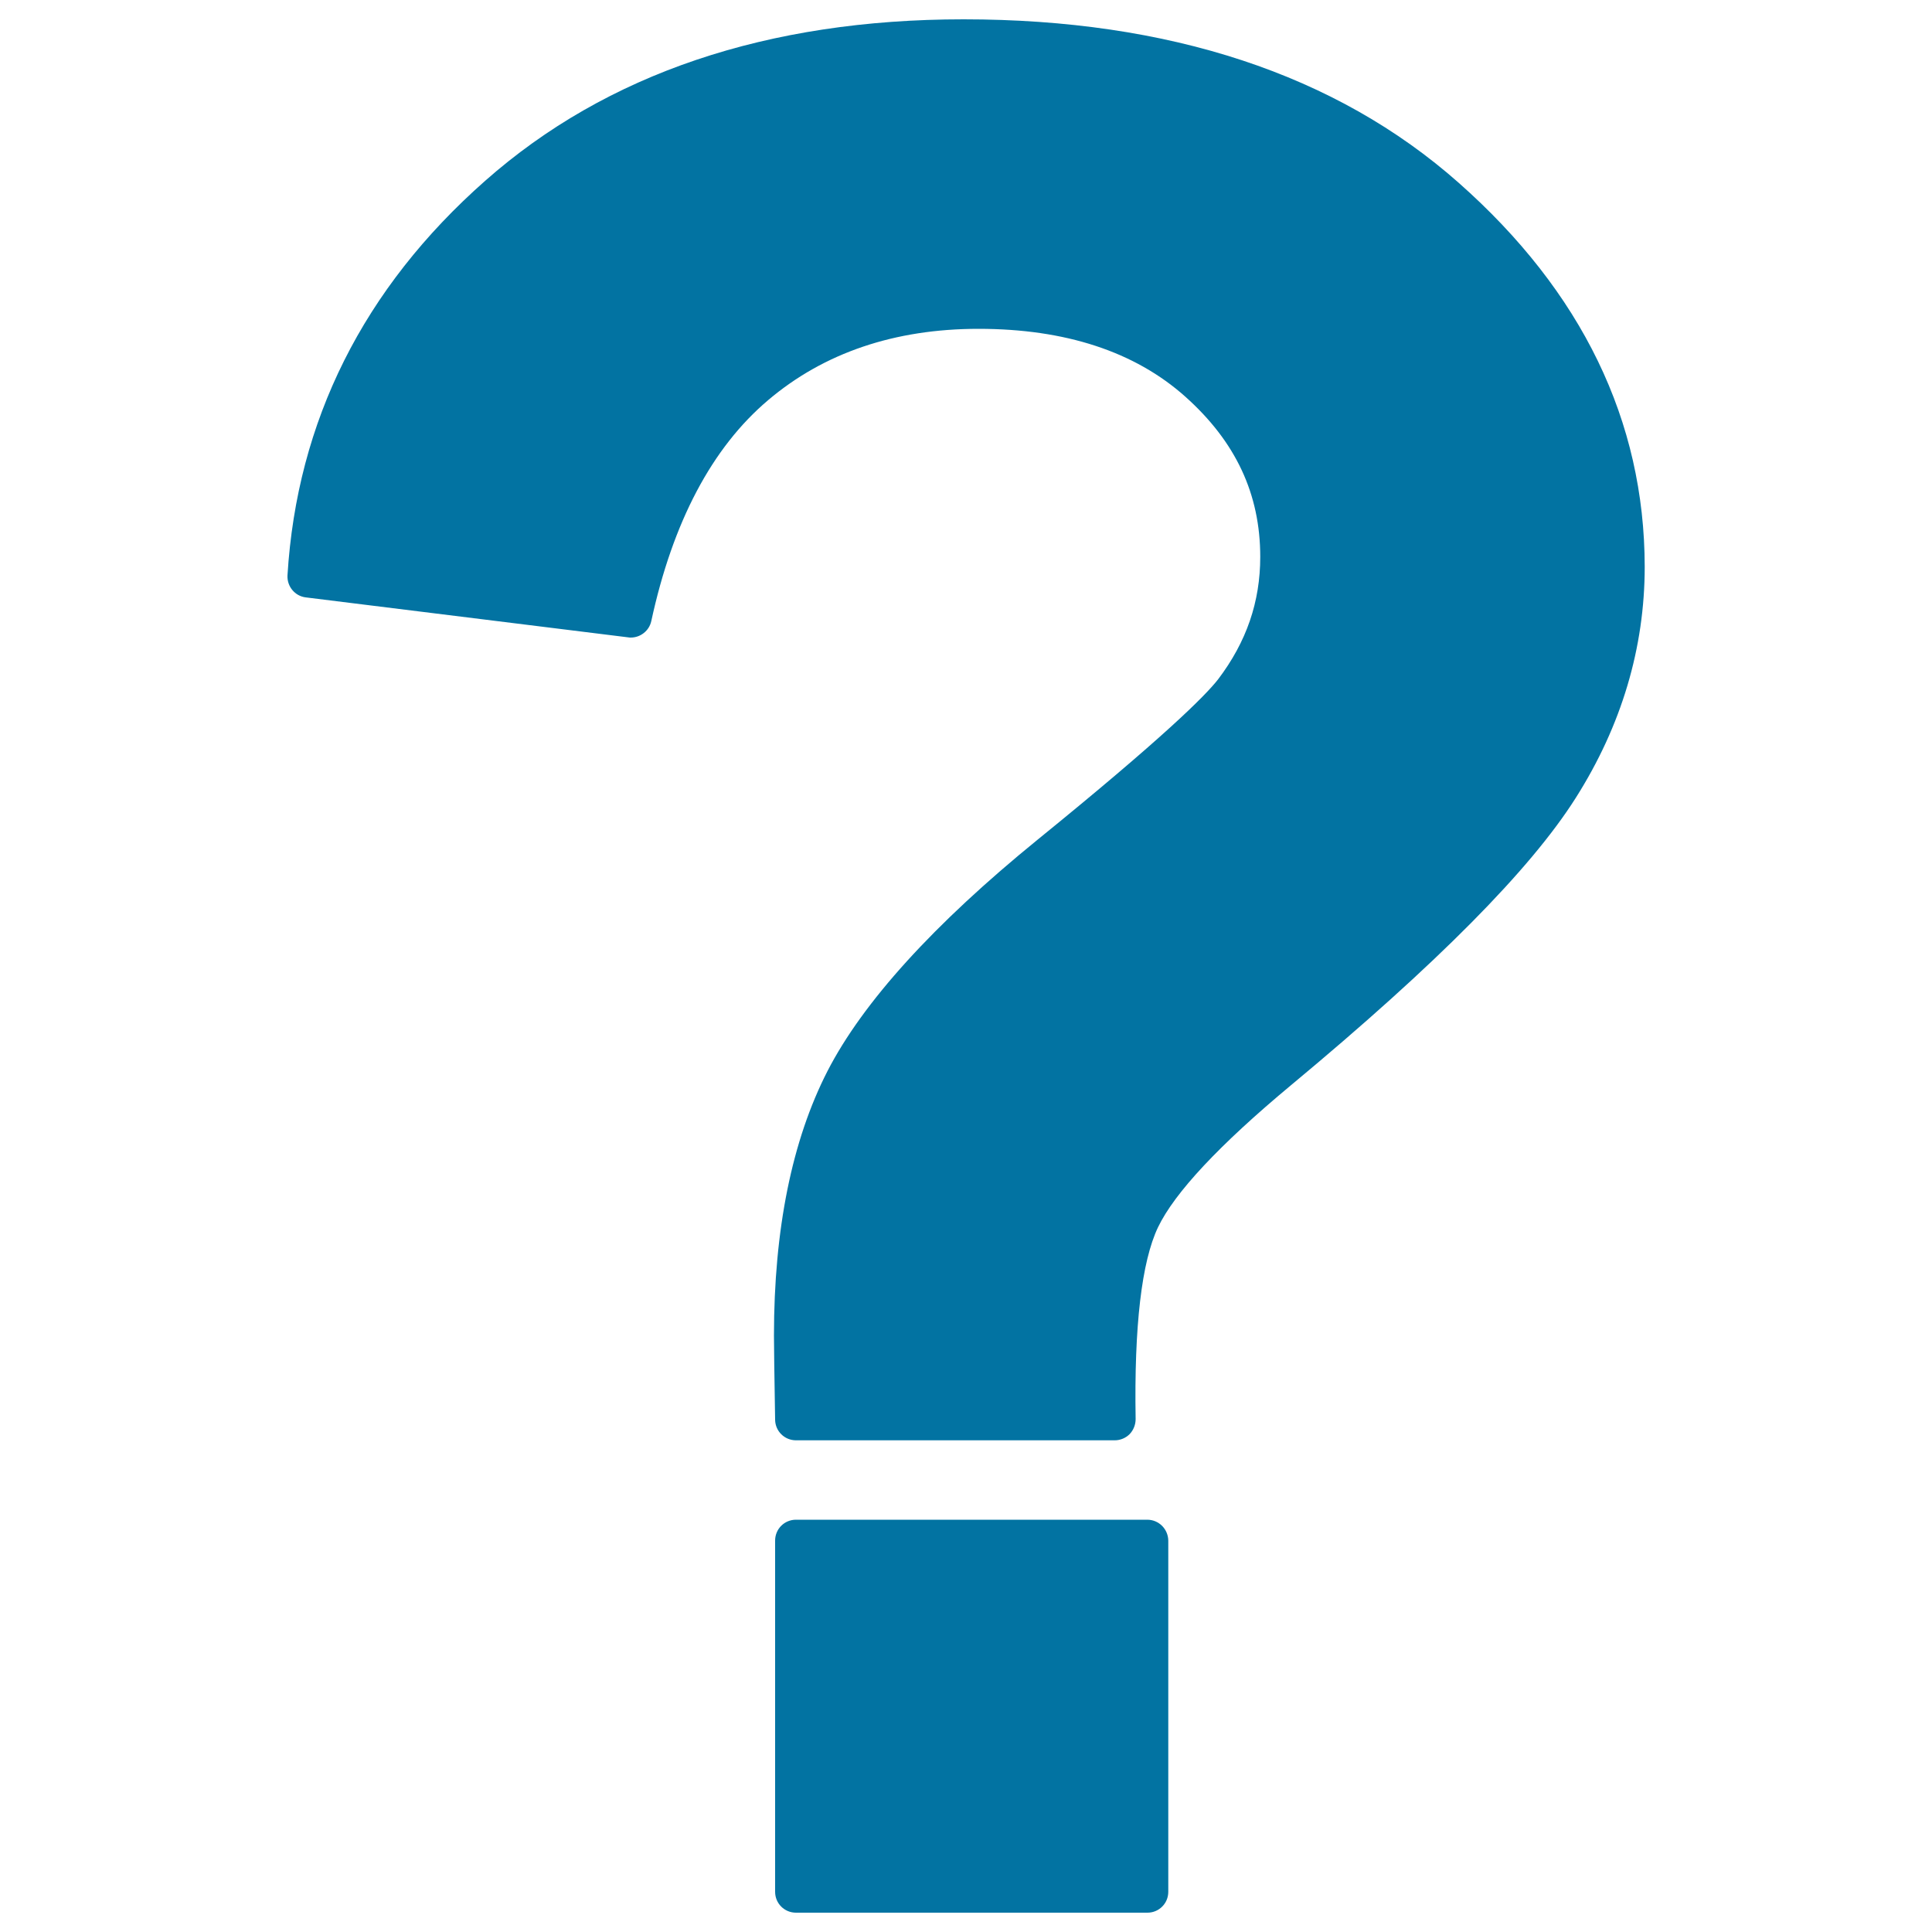
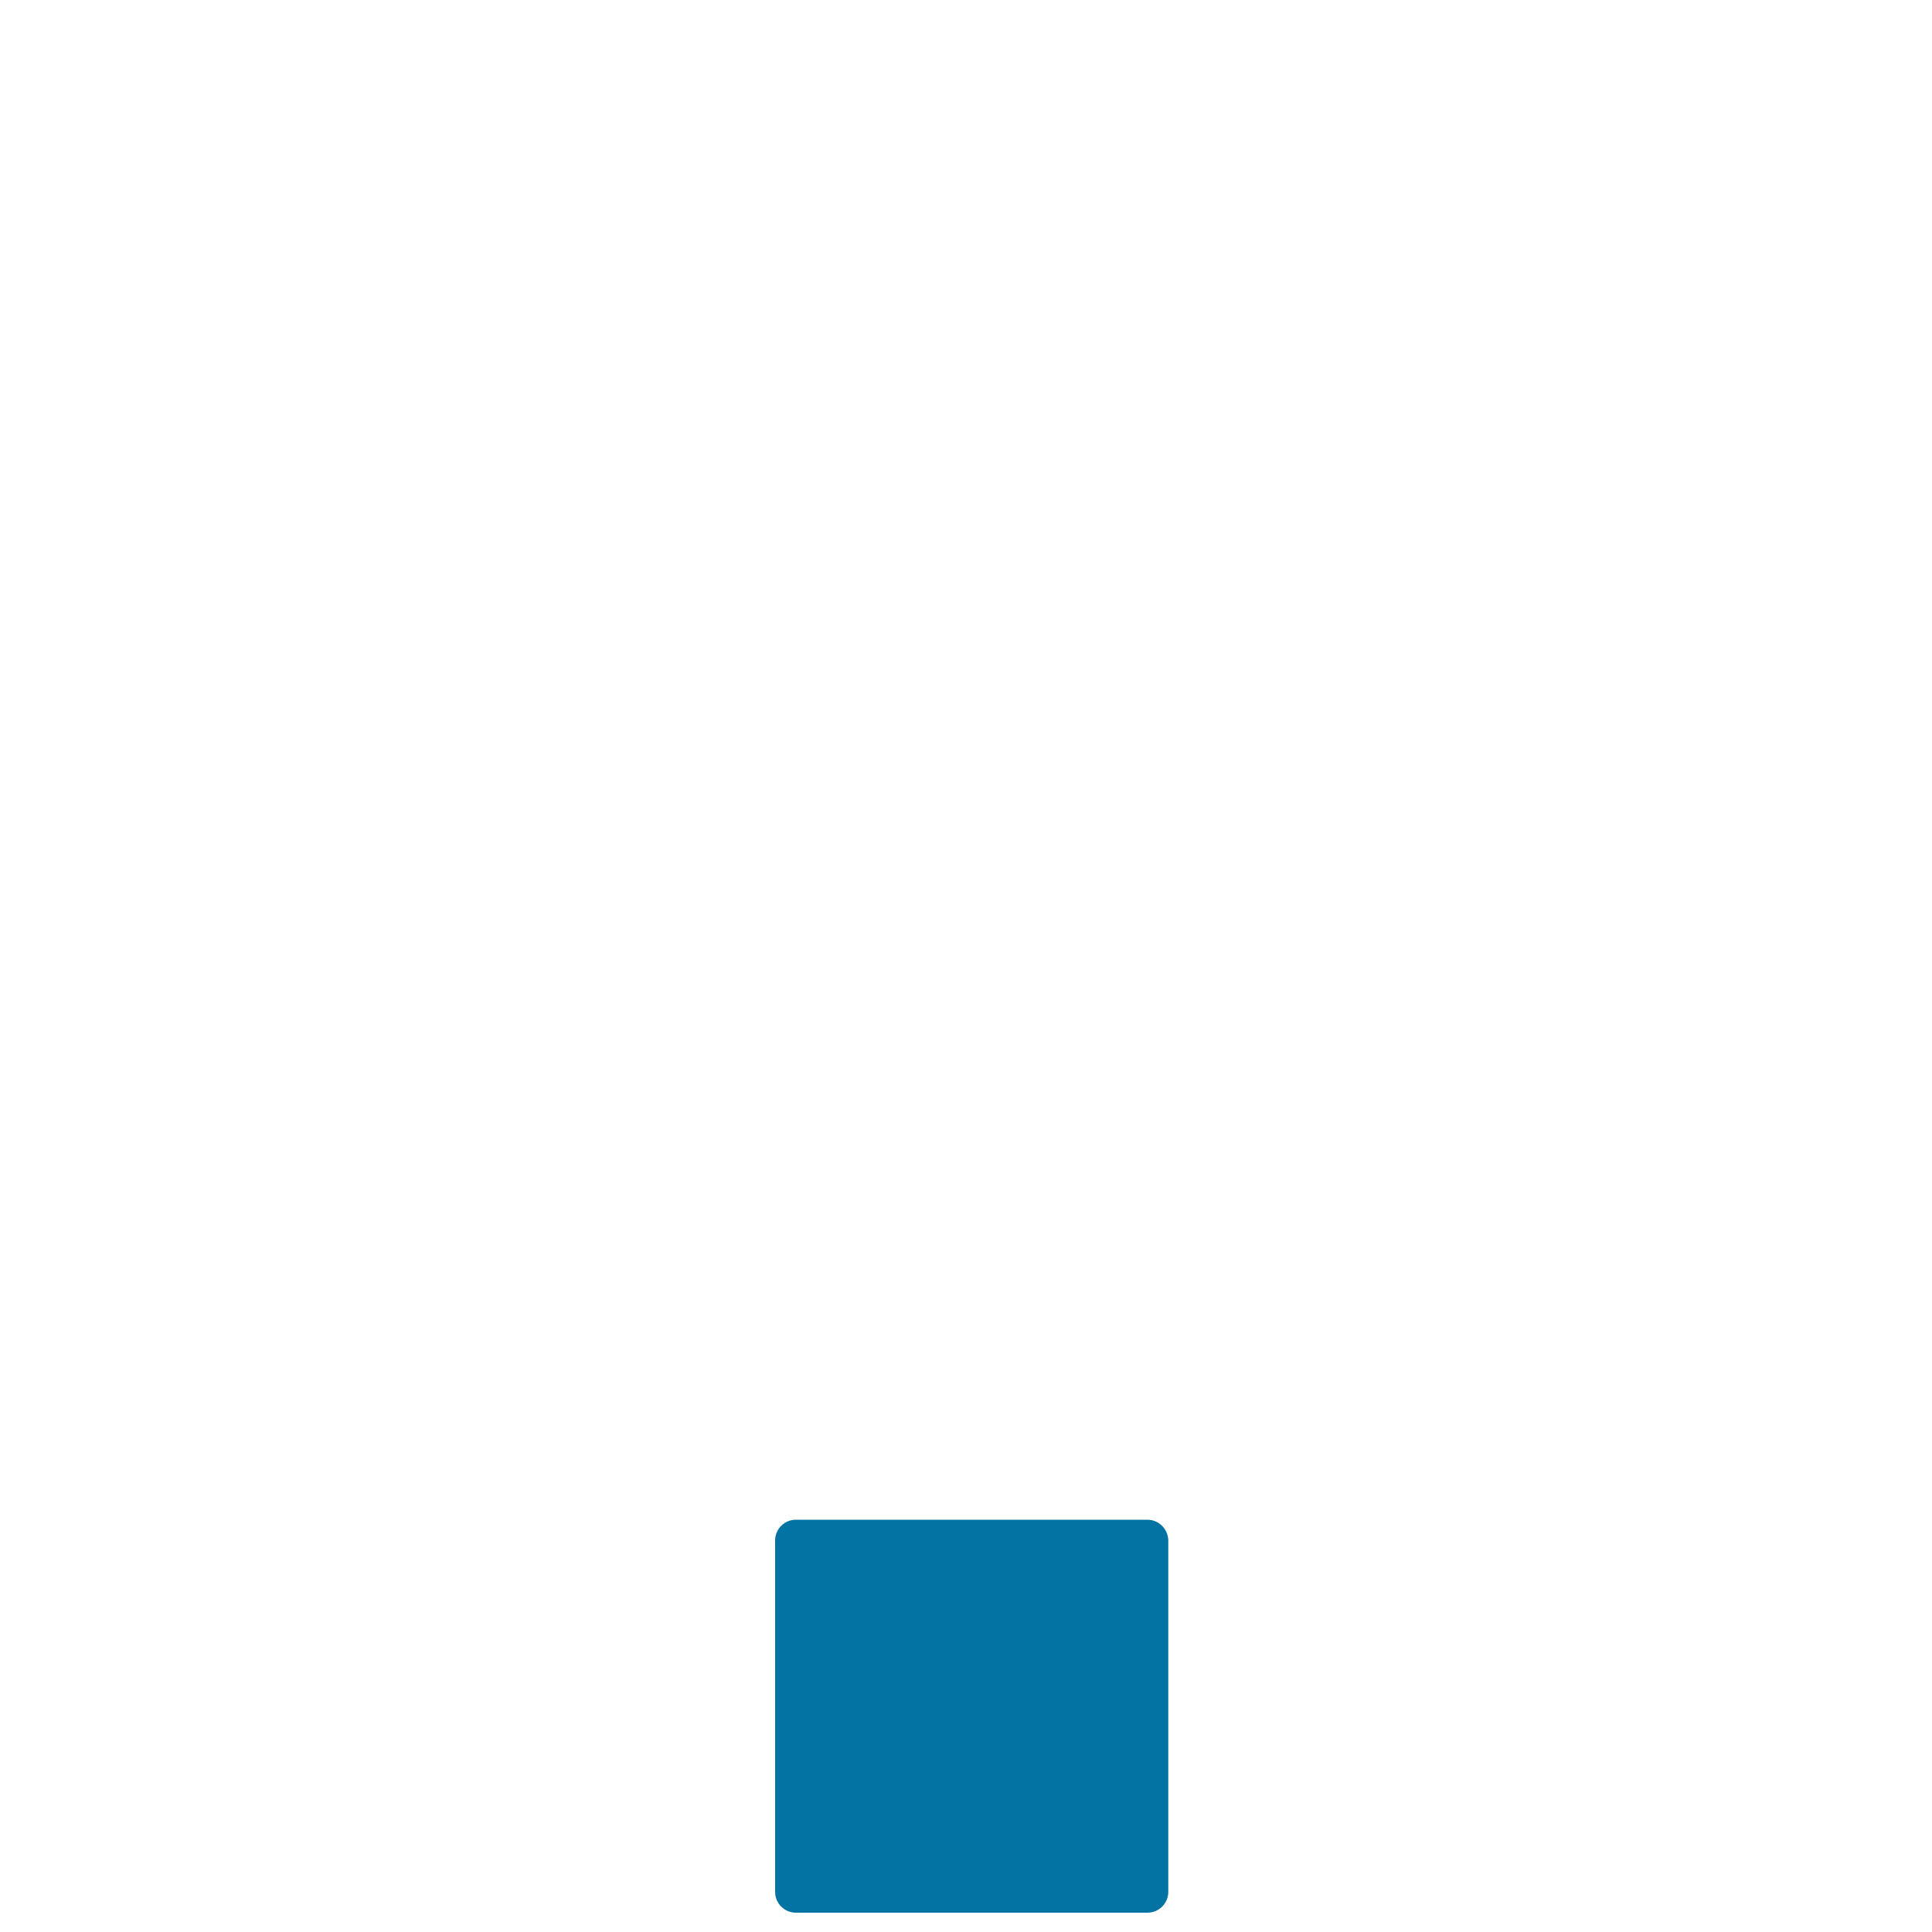
<svg xmlns="http://www.w3.org/2000/svg" viewBox="0 0 1000 1000" style="fill:#0273a2">
  <title>Question Sign SVG icon</title>
  <g>
    <g>
      <path d="M593.8,786.6H412c-6,0-10.8,4.8-10.8,10.8v181.8c0,6,4.8,10.8,10.8,10.8h181.9c6,0,10.8-4.8,10.8-10.8V797.4C604.6,791.4,599.8,786.6,593.8,786.6z" />
-       <path d="M755,94.6C691.6,38.5,605.3,10,498.7,10c-101.5,0-184.8,28.1-247.6,83.6c-63,55.6-97.4,124.3-102.3,204.2c-0.3,5.7,3.8,10.7,9.4,11.4l167,20.7c0.5,0.1,0.9,0.1,1.3,0.1c5,0,9.5-3.5,10.6-8.5c11.1-51.3,31.4-89.8,60.5-114.4c28.9-24.5,65.5-36.9,108.9-36.9c44.9,0,80.9,11.8,107,35.1c26.1,23.3,38.8,50.4,38.8,82.9c0,23.3-7.1,44-21.8,63.4c-6.7,8.6-28.3,30.1-93.3,82.9c-54,43.9-90.6,84.3-108.9,119.9c-18.4,35.9-27.7,82-27.7,136.9c0,5.2,0.2,19.5,0.6,43.6c0.1,5.9,4.9,10.6,10.8,10.6h165c2.9,0,5.7-1.2,7.7-3.2c2-2.1,3.1-4.9,3.1-7.8c-0.8-48.1,3.1-81.5,11.6-99.3c8.6-17.9,31.7-42.6,68.7-73.4c75.8-63,124-111.7,147.5-148.8c23.7-37.4,35.7-77.7,35.7-119.7C851.2,217.9,818.8,151,755,94.6z" />
    </g>
  </g>
</svg>